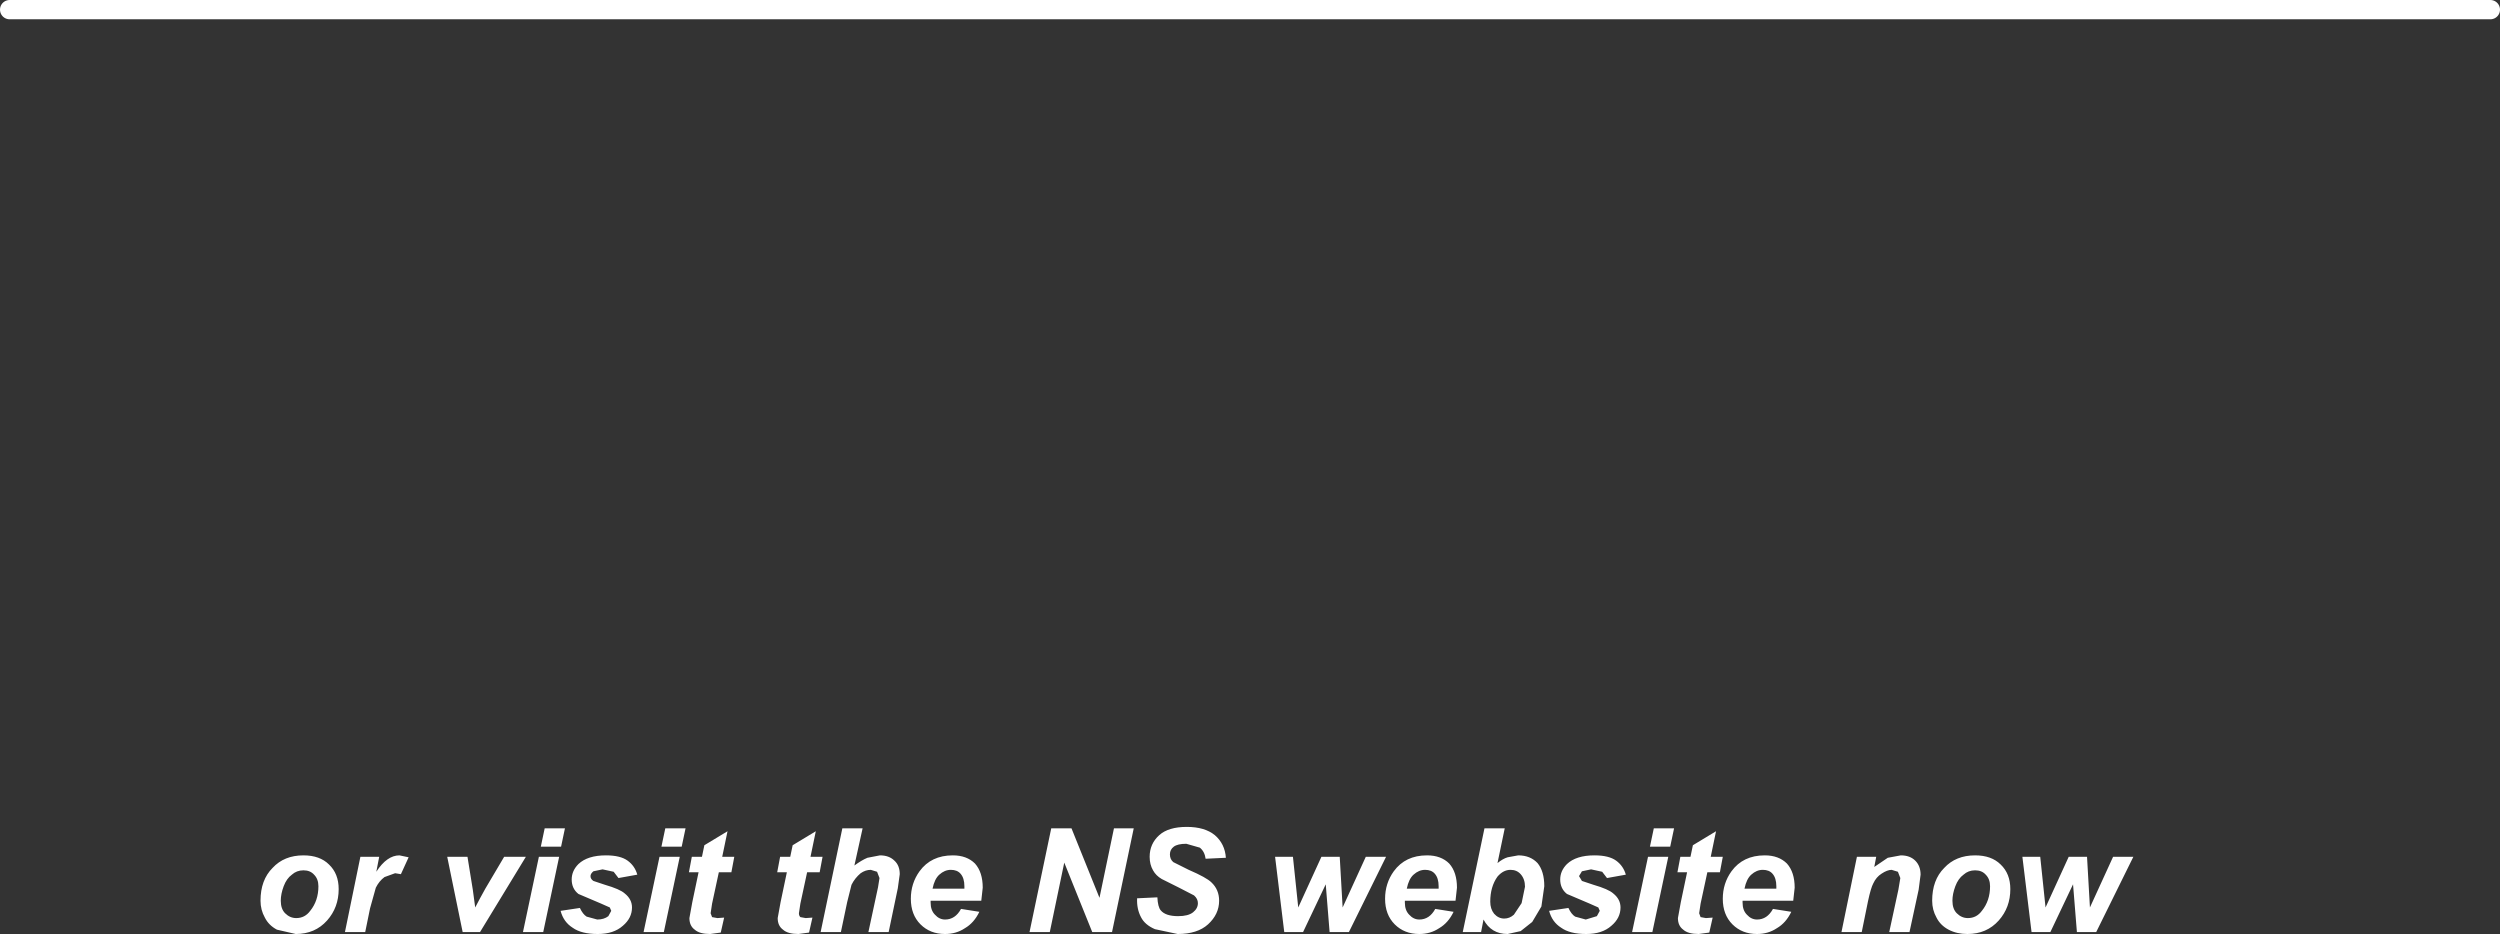
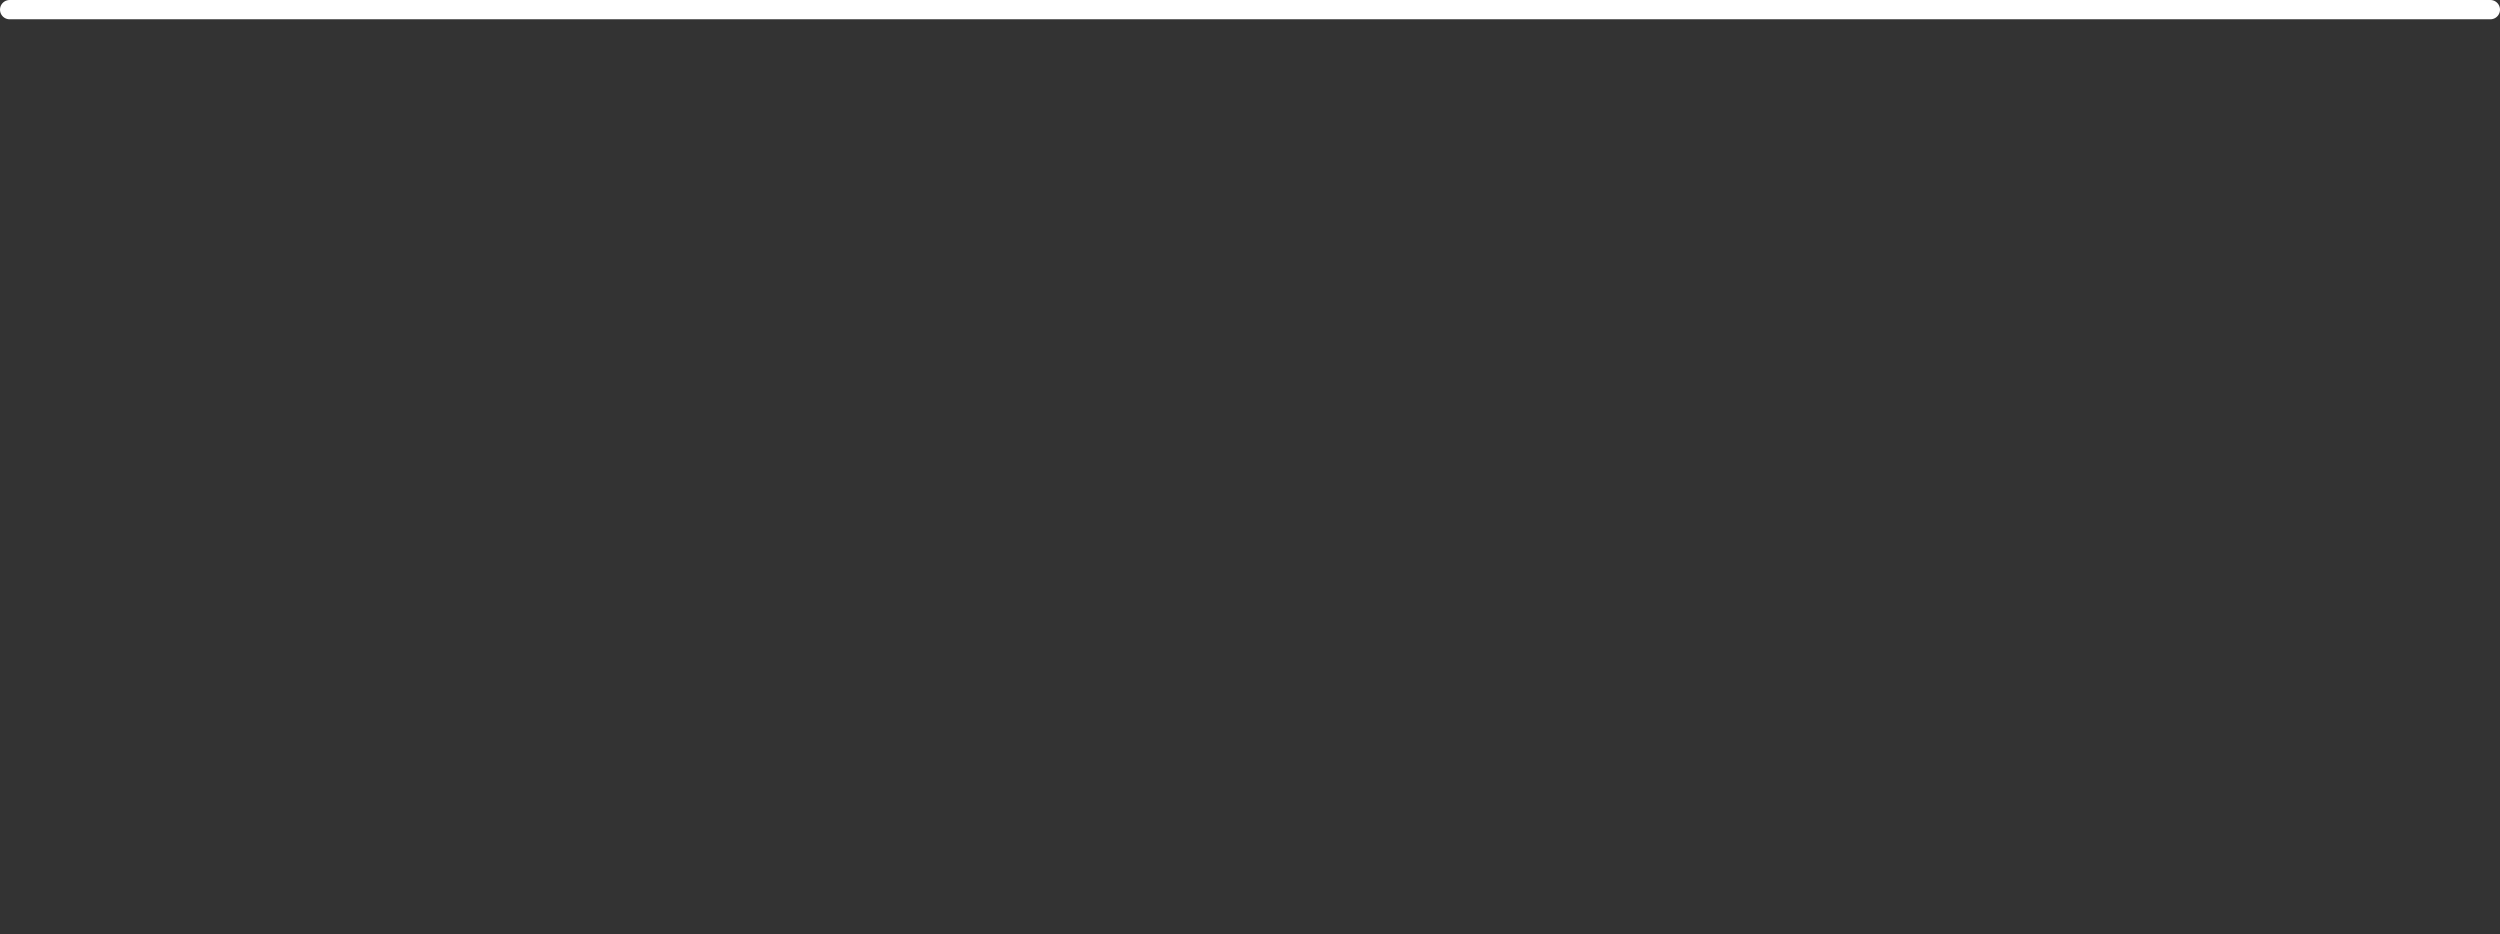
<svg xmlns="http://www.w3.org/2000/svg" height="96.8px" width="259.1px">
  <rect width="100%" height="100%" fill="#333333" stroke="none" />
  <g transform="matrix(1.0, 0.0, 0.0, 1.0, -17.0, -113.05)">
    <path d="M18.0 114.05 L275.1 114.05" fill="none" stroke="#ffffff" stroke-linecap="round" stroke-linejoin="round" stroke-width="2.0" />
-     <path d="M160.65 201.85 L156.8 209.65 154.8 209.65 154.4 204.7 152.05 209.65 150.1 209.65 149.15 201.85 151.0 201.85 151.55 207.1 153.95 201.85 155.85 201.85 156.15 207.1 158.55 201.85 160.65 201.85 M160.55 206.2 Q160.55 204.6 161.45 203.35 162.65 201.7 164.9 201.7 166.35 201.7 167.2 202.55 168.0 203.45 168.0 205.05 L167.85 206.4 162.6 206.4 162.6 206.6 Q162.6 207.4 163.05 207.85 163.5 208.35 164.1 208.35 165.15 208.35 165.75 207.25 L167.65 207.55 Q167.1 208.7 166.15 209.25 165.25 209.85 164.1 209.85 162.55 209.85 161.55 208.85 160.55 207.85 160.55 206.2 M144.05 201.95 L141.95 202.05 Q141.85 201.3 141.35 200.9 L139.95 200.5 Q139.05 200.5 138.65 200.8 138.25 201.1 138.25 201.6 138.25 202.1 138.6 202.4 L140.2 203.2 Q142.05 204.0 142.55 204.5 143.35 205.25 143.35 206.4 143.35 207.8 142.2 208.85 141.1 209.85 139.05 209.85 L136.7 209.35 Q135.65 208.9 135.25 208.1 134.8 207.25 134.85 206.15 L136.95 206.05 Q137.0 207.05 137.3 207.4 137.8 208.0 139.1 208.0 140.15 208.0 140.65 207.6 141.15 207.2 141.15 206.65 141.15 206.2 140.75 205.85 L139.2 205.05 137.4 204.15 Q136.8 203.8 136.5 203.25 136.15 202.65 136.15 201.85 136.15 200.5 137.15 199.6 138.1 198.75 140.0 198.75 141.85 198.75 142.9 199.6 143.95 200.5 144.05 201.95 M134.5 198.9 L132.25 209.65 130.2 209.65 127.3 202.45 125.8 209.65 123.7 209.65 125.95 198.9 128.05 198.9 130.95 206.1 132.45 198.9 134.5 198.9 M114.35 203.7 Q113.85 204.15 113.65 205.15 L116.95 205.15 116.95 204.9 Q116.95 204.05 116.55 203.6 116.2 203.2 115.55 203.2 114.9 203.2 114.35 203.7 M115.75 201.7 Q117.2 201.7 118.05 202.55 118.85 203.45 118.85 205.05 L118.7 206.4 113.45 206.4 113.45 206.6 Q113.45 207.4 113.9 207.85 114.35 208.35 114.95 208.35 116.0 208.35 116.6 207.25 L118.5 207.55 Q117.95 208.7 117.0 209.25 116.1 209.85 114.95 209.85 113.4 209.85 112.4 208.85 111.4 207.85 111.4 206.2 111.4 204.6 112.3 203.35 113.5 201.7 115.75 201.7 M110.25 203.65 L110.05 205.1 109.1 209.65 107.0 209.65 108.0 205.0 108.15 204.05 107.9 203.4 107.25 203.2 Q106.7 203.2 106.2 203.55 105.6 204.05 105.25 204.75 L104.8 206.55 104.15 209.65 102.05 209.65 104.3 198.9 106.4 198.9 105.55 202.75 Q106.3 202.2 106.9 201.95 L108.2 201.7 Q109.15 201.7 109.7 202.25 110.25 202.75 110.25 203.65 M101.95 203.45 L100.65 203.45 99.95 206.7 99.8 207.7 Q99.8 207.95 99.95 208.1 L100.5 208.2 101.2 208.15 100.85 209.7 99.75 209.85 Q98.65 209.85 98.15 209.4 97.6 209.0 97.6 208.2 L97.9 206.55 98.55 203.45 97.55 203.45 97.85 201.85 98.9 201.85 99.15 200.65 101.55 199.2 101.0 201.85 102.25 201.85 101.95 203.45 M91.85 201.85 L93.1 201.85 92.8 203.45 91.5 203.45 90.8 206.7 90.65 207.7 90.8 208.1 91.35 208.2 92.05 208.15 91.7 209.7 90.6 209.85 Q89.5 209.85 89.0 209.4 88.45 209.0 88.45 208.2 L88.75 206.55 89.4 203.45 88.4 203.45 88.7 201.85 89.75 201.85 90.0 200.65 92.4 199.2 91.85 201.85 M87.65 200.8 L85.55 200.8 85.95 198.9 88.05 198.9 87.65 200.8 M81.1 204.05 L80.6 203.4 79.45 203.15 78.5 203.35 Q78.2 203.6 78.2 203.85 78.2 204.15 78.5 204.35 L79.7 204.75 Q81.25 205.2 81.75 205.65 82.5 206.25 82.5 207.1 82.5 208.2 81.55 209.0 80.6 209.85 78.95 209.85 77.25 209.85 76.35 209.2 75.4 208.6 75.1 207.45 L77.1 207.15 Q77.4 207.8 77.8 208.05 L78.9 208.35 Q79.6 208.35 80.05 208.0 L80.35 207.45 80.2 207.1 79.3 206.7 76.95 205.7 Q76.25 205.15 76.25 204.2 76.25 203.3 76.95 202.6 77.9 201.7 79.8 201.7 81.3 201.7 82.05 202.25 82.8 202.8 83.05 203.7 L81.1 204.05 M83.7 209.65 L85.35 201.85 87.45 201.85 85.8 209.65 83.7 209.65 M74.95 201.85 L73.3 209.65 71.2 209.65 72.85 201.85 74.95 201.85 M73.45 198.9 L75.55 198.9 75.15 200.8 73.05 200.8 73.45 198.9 M64.95 209.65 L63.35 201.85 65.45 201.85 66.0 205.25 66.25 207.1 66.75 206.15 67.3 205.15 69.25 201.85 71.5 201.85 66.75 209.65 64.95 209.65 M56.85 203.95 Q56.3 204.35 55.95 205.05 L55.35 207.2 54.85 209.65 52.75 209.65 54.35 201.85 56.3 201.85 56.0 203.4 Q57.1 201.7 58.4 201.7 L59.35 201.9 58.55 203.65 57.95 203.55 56.85 203.95 M50.9 208.45 Q49.65 209.85 47.65 209.85 L45.7 209.4 Q44.85 208.95 44.45 208.15 44.0 207.35 44.0 206.4 44.0 204.25 45.25 203.0 46.45 201.7 48.45 201.7 50.15 201.7 51.1 202.65 52.1 203.6 52.1 205.2 52.1 207.1 50.9 208.45 M48.45 203.25 Q47.75 203.25 47.25 203.7 46.7 204.1 46.4 204.9 46.1 205.7 46.1 206.4 46.1 207.25 46.55 207.7 47.05 208.2 47.7 208.2 48.6 208.2 49.15 207.45 50.0 206.4 50.0 204.9 50.0 204.15 49.55 203.7 49.15 203.25 48.45 203.25 M233.6 207.1 L236.0 201.85 238.1 201.85 234.25 209.65 232.25 209.65 231.85 204.7 229.5 209.65 227.55 209.65 226.6 201.85 228.45 201.85 229.0 207.1 231.4 201.85 233.3 201.85 233.6 207.1 M224.15 208.45 Q222.9 209.85 220.9 209.85 219.8 209.85 218.95 209.4 218.1 208.95 217.7 208.15 217.25 207.35 217.25 206.4 217.25 204.25 218.5 203.0 219.7 201.7 221.7 201.7 223.4 201.7 224.35 202.65 225.35 203.6 225.35 205.2 225.35 207.1 224.15 208.45 M222.8 203.7 Q222.4 203.25 221.7 203.25 221.0 203.25 220.5 203.7 219.95 204.1 219.65 204.9 219.35 205.7 219.35 206.4 219.35 207.25 219.8 207.7 220.3 208.2 220.95 208.2 221.85 208.2 222.4 207.45 223.25 206.4 223.25 204.9 223.25 204.15 222.8 203.7 M213.7 203.4 L213.05 203.2 Q212.6 203.2 212.0 203.6 211.45 203.95 211.15 204.6 210.9 205.05 210.6 206.45 L209.95 209.65 207.85 209.65 209.45 201.85 211.45 201.85 211.25 202.9 212.65 201.95 214.0 201.7 Q214.95 201.7 215.5 202.25 216.05 202.8 216.05 203.7 L215.85 205.25 214.9 209.65 212.8 209.65 213.75 205.25 213.95 204.05 213.7 203.4 M202.85 206.4 L197.6 206.4 197.6 206.6 Q197.6 207.4 198.05 207.85 198.5 208.35 199.1 208.35 200.15 208.35 200.75 207.25 L202.65 207.55 Q202.1 208.7 201.15 209.25 200.25 209.85 199.1 209.85 197.55 209.85 196.55 208.85 195.55 207.85 195.55 206.2 195.55 204.6 196.45 203.35 197.65 201.7 199.9 201.7 201.35 201.7 202.2 202.55 203.0 203.45 203.0 205.05 L202.85 206.4 M199.7 203.2 Q199.05 203.2 198.5 203.7 198.0 204.15 197.8 205.15 L201.1 205.15 201.1 204.9 Q201.1 204.05 200.7 203.6 200.35 203.2 199.7 203.2 M194.85 199.2 L194.3 201.85 195.55 201.85 195.25 203.45 193.95 203.45 193.25 206.7 193.1 207.7 193.25 208.1 193.8 208.2 194.5 208.15 194.15 209.7 193.05 209.85 Q191.95 209.85 191.45 209.4 190.9 209.0 190.9 208.2 L191.2 206.55 191.85 203.45 190.85 203.45 191.15 201.85 192.2 201.85 192.45 200.65 194.85 199.2 M190.5 198.9 L190.1 200.8 188.0 200.8 188.4 198.9 190.5 198.9 M189.9 201.85 L188.25 209.65 186.15 209.65 187.8 201.85 189.9 201.85 M183.05 203.4 L181.9 203.15 180.95 203.35 180.65 203.85 180.95 204.35 182.15 204.75 Q183.7 205.2 184.2 205.65 184.95 206.25 184.95 207.1 184.95 208.2 184.0 209.0 183.05 209.85 181.4 209.85 179.7 209.85 178.8 209.2 177.85 208.6 177.55 207.45 L179.55 207.15 Q179.85 207.8 180.25 208.05 L181.35 208.35 182.5 208.0 182.8 207.45 182.65 207.1 181.75 206.7 179.4 205.7 Q178.7 205.15 178.7 204.2 178.7 203.3 179.4 202.6 180.35 201.7 182.25 201.7 183.75 201.7 184.5 202.25 185.25 202.8 185.5 203.7 L183.55 204.05 183.05 203.4 M176.35 202.5 Q177.05 203.35 177.05 204.9 L176.75 207.0 175.8 208.6 174.6 209.55 173.25 209.85 Q171.55 209.85 170.75 208.35 L170.5 209.65 168.6 209.65 170.85 198.9 172.95 198.9 172.2 202.5 Q172.75 202.05 173.25 201.9 L174.35 201.7 Q175.6 201.7 176.35 202.5 M173.55 203.2 Q172.8 203.2 172.2 203.9 171.45 204.95 171.45 206.5 171.45 207.25 171.85 207.75 172.3 208.25 172.9 208.25 173.45 208.25 173.9 207.85 L174.7 206.65 175.05 204.95 Q175.05 204.15 174.6 203.65 174.2 203.2 173.55 203.2 M163.5 203.7 Q163.0 204.15 162.8 205.15 L166.1 205.15 166.1 204.9 Q166.1 204.05 165.7 203.6 165.35 203.2 164.7 203.2 164.05 203.2 163.5 203.7" fill="#ffffff" fill-rule="evenodd" stroke="none" />
  </g>
</svg>